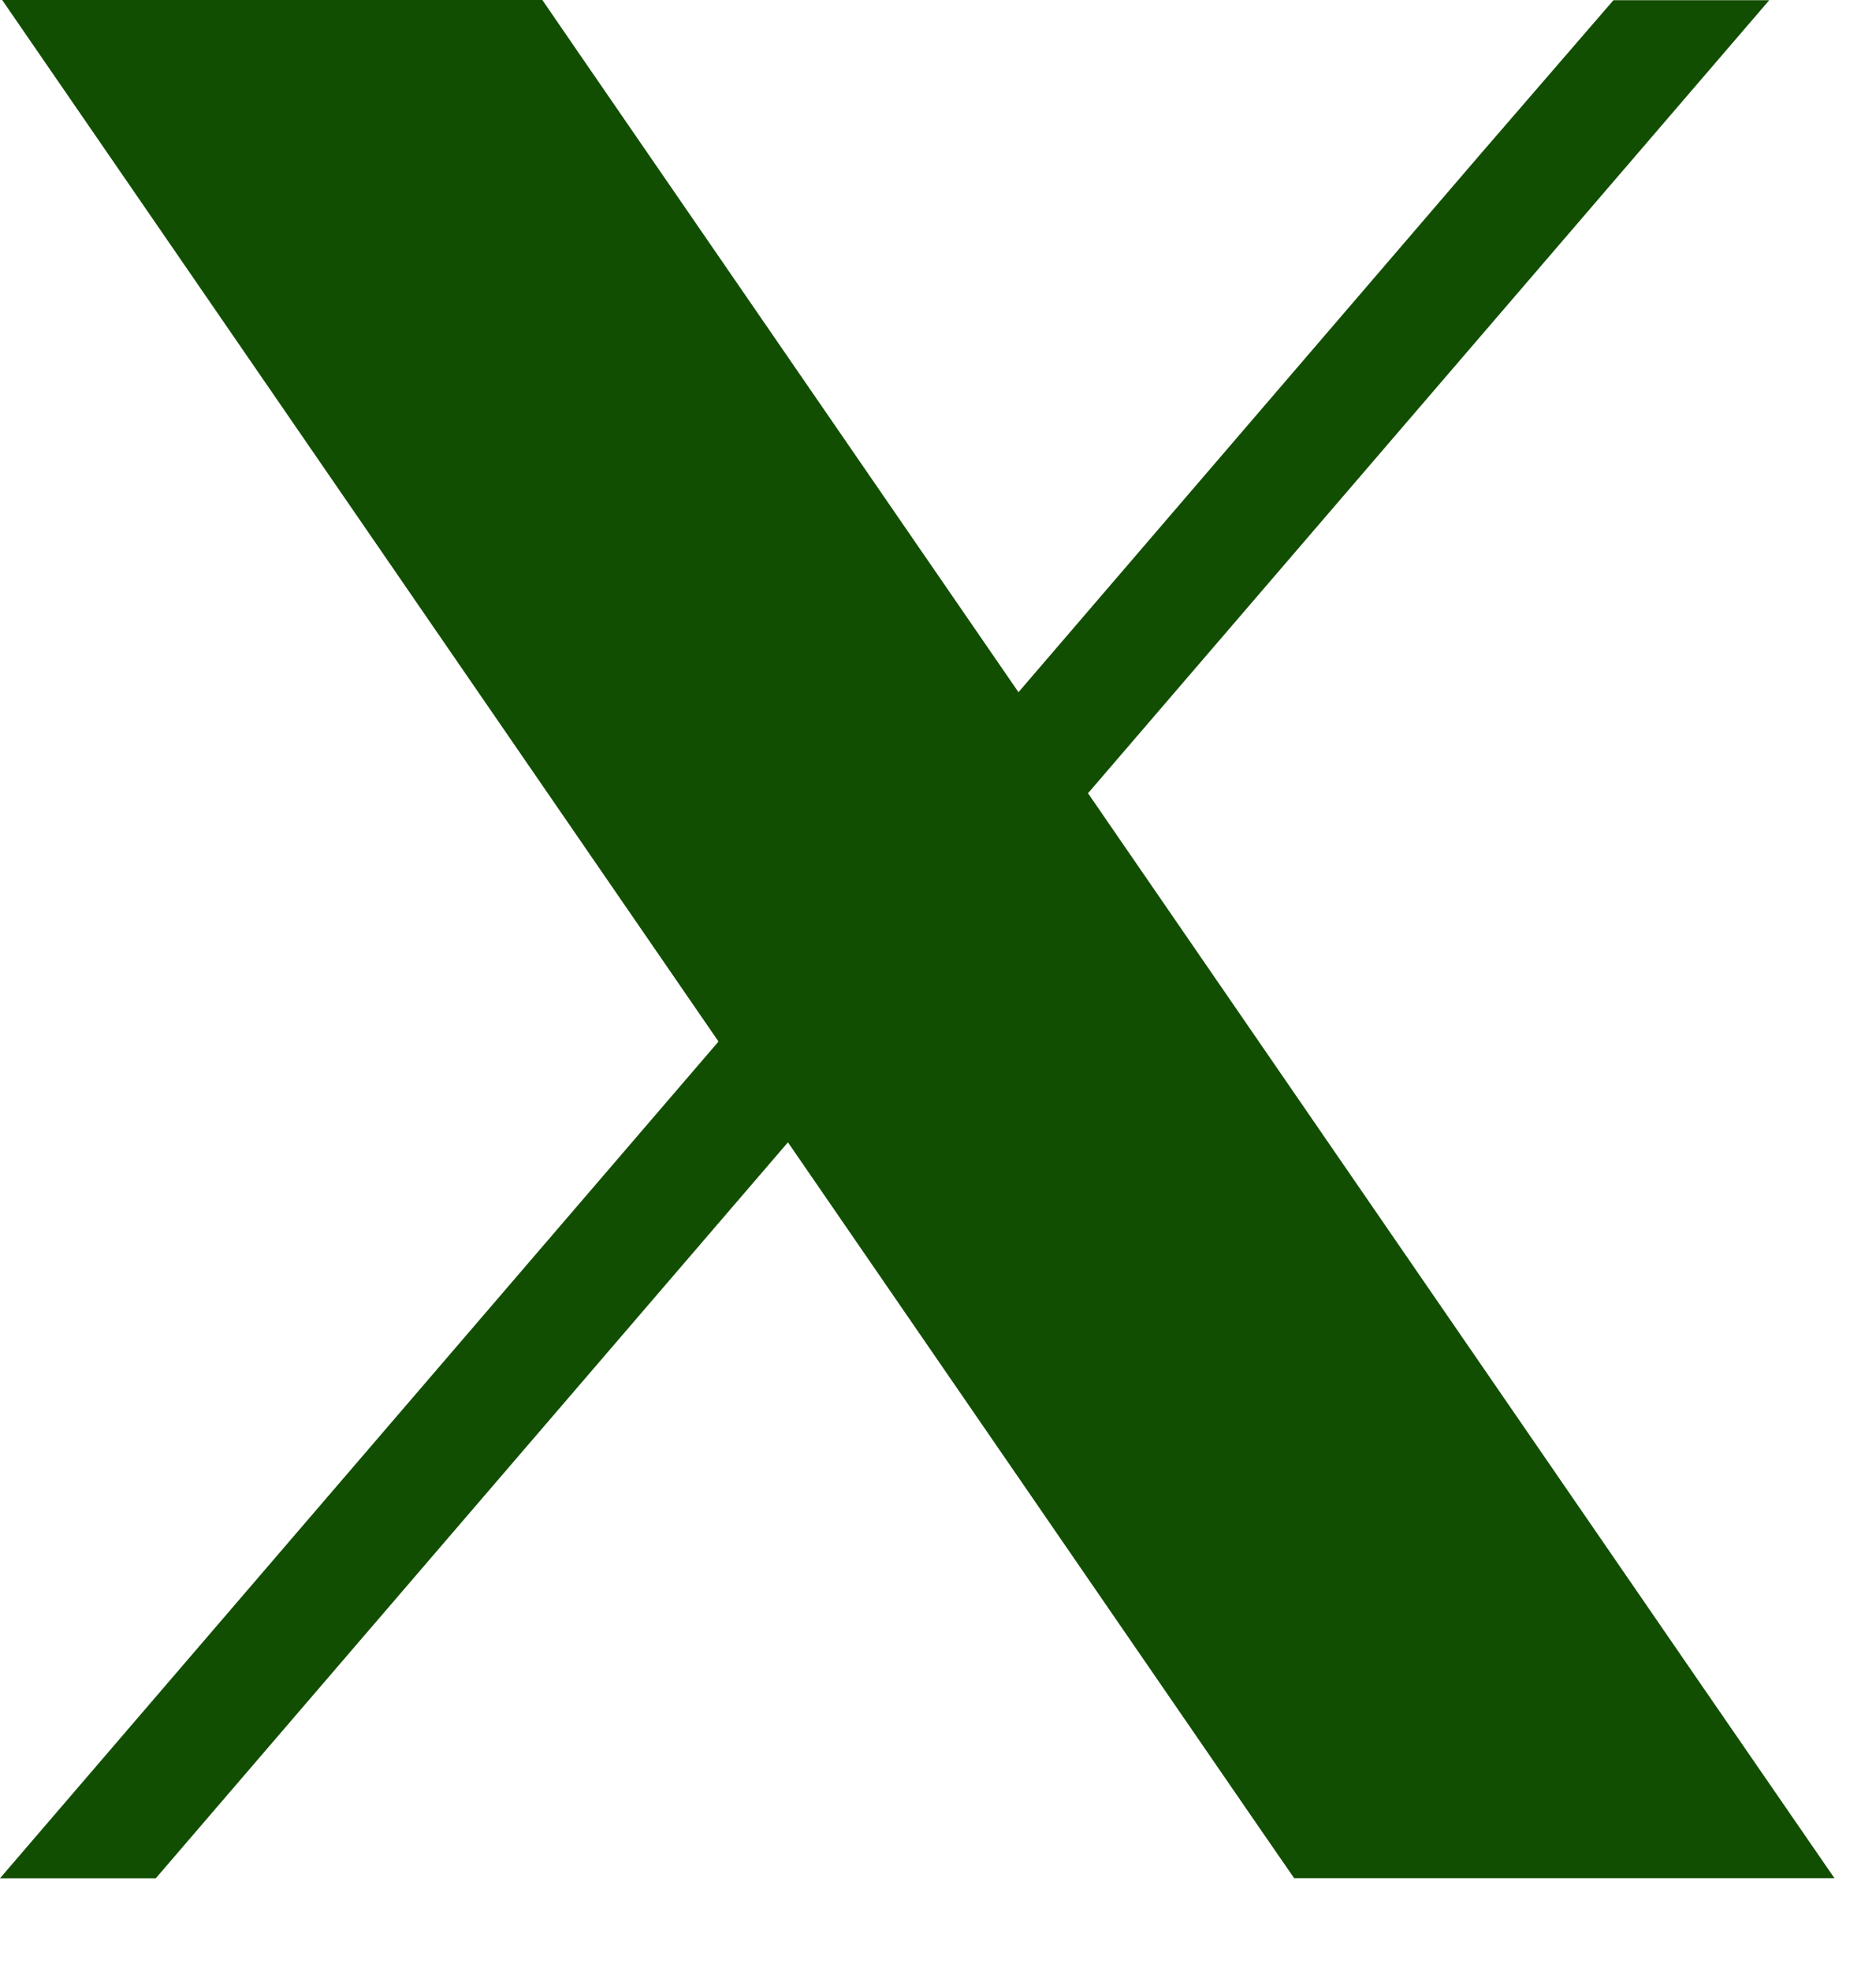
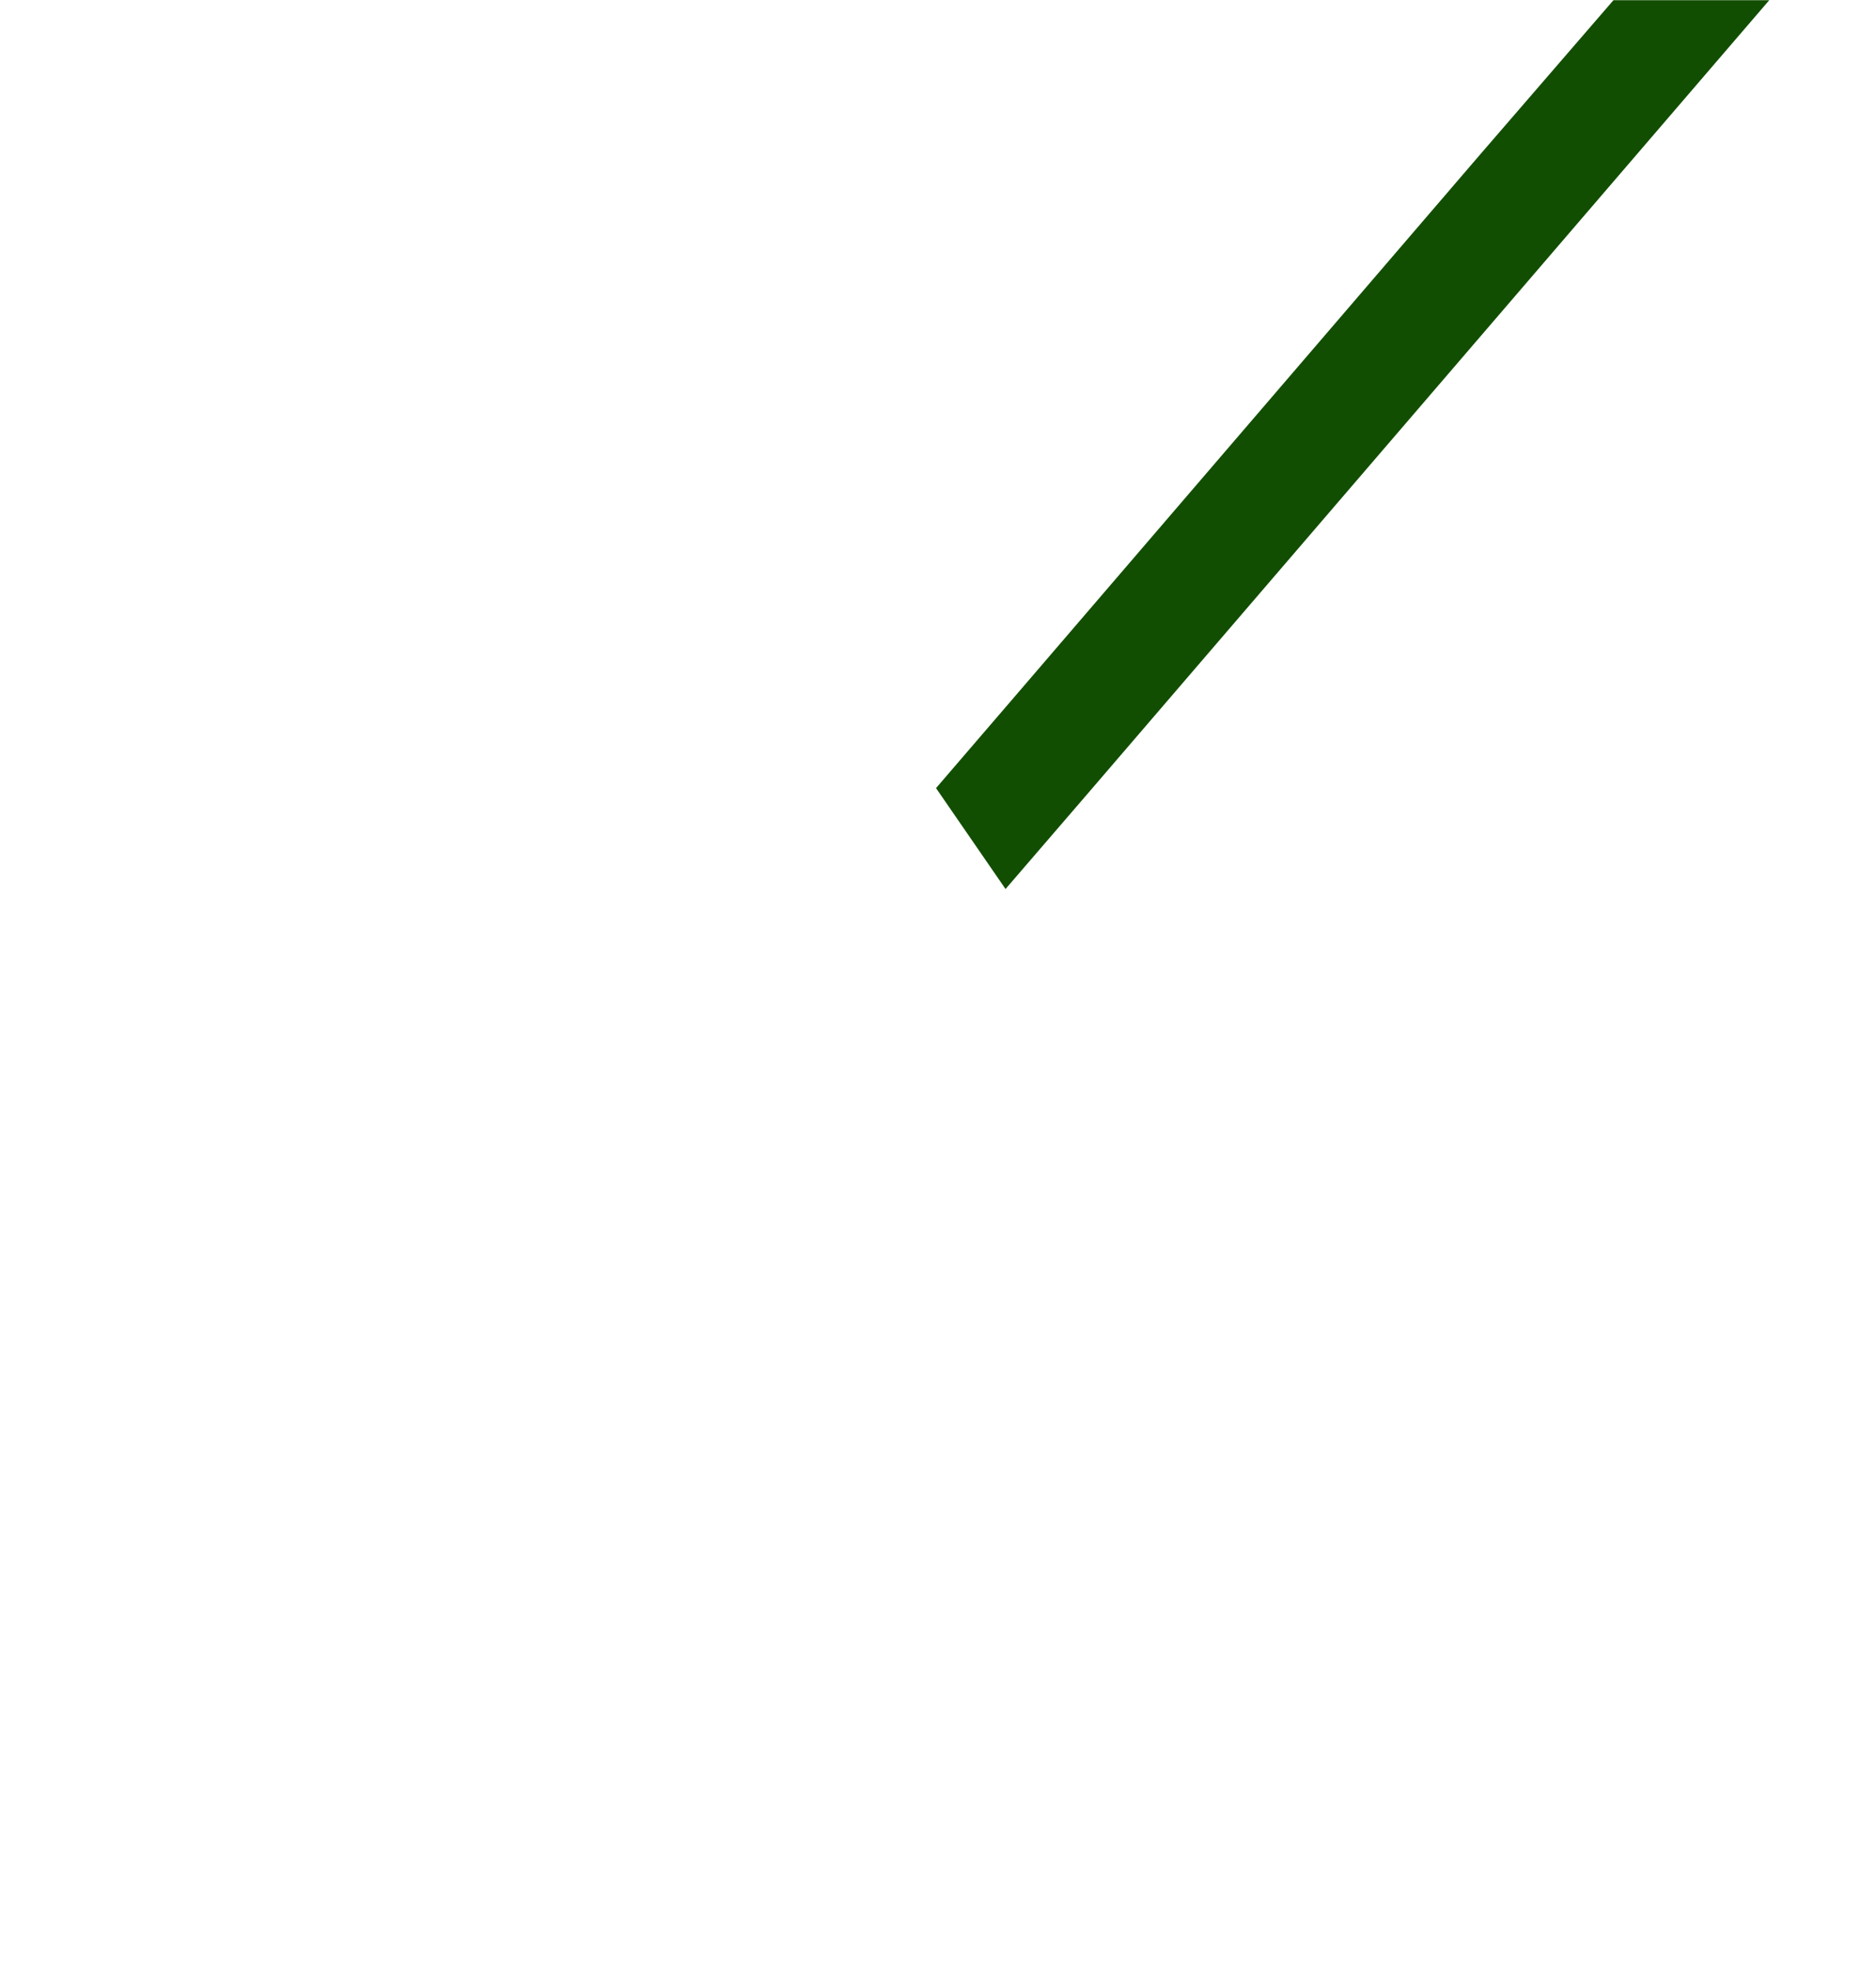
<svg xmlns="http://www.w3.org/2000/svg" width="20" height="21" viewBox="0 0 20 21" fill="none">
-   <path d="M18.151 17.971L11.599 8.451L10.858 7.375L6.17 0.565L5.782 0H0.023L1.428 2.041L7.66 11.097L8.401 12.172L13.408 19.448L13.797 20.011H19.557L18.151 17.971Z" fill="#124E01" />
-   <path d="M8.537 10.074L9.278 11.151L8.4 12.171L1.661 20.012H0L7.66 11.097L8.537 10.074Z" fill="#124E01" />
  <path d="M18.862 0.002L11.599 8.452L10.72 9.472L9.979 8.397L10.858 7.375L15.778 1.648L17.201 0.002H18.862Z" fill="#124E01" />
</svg>